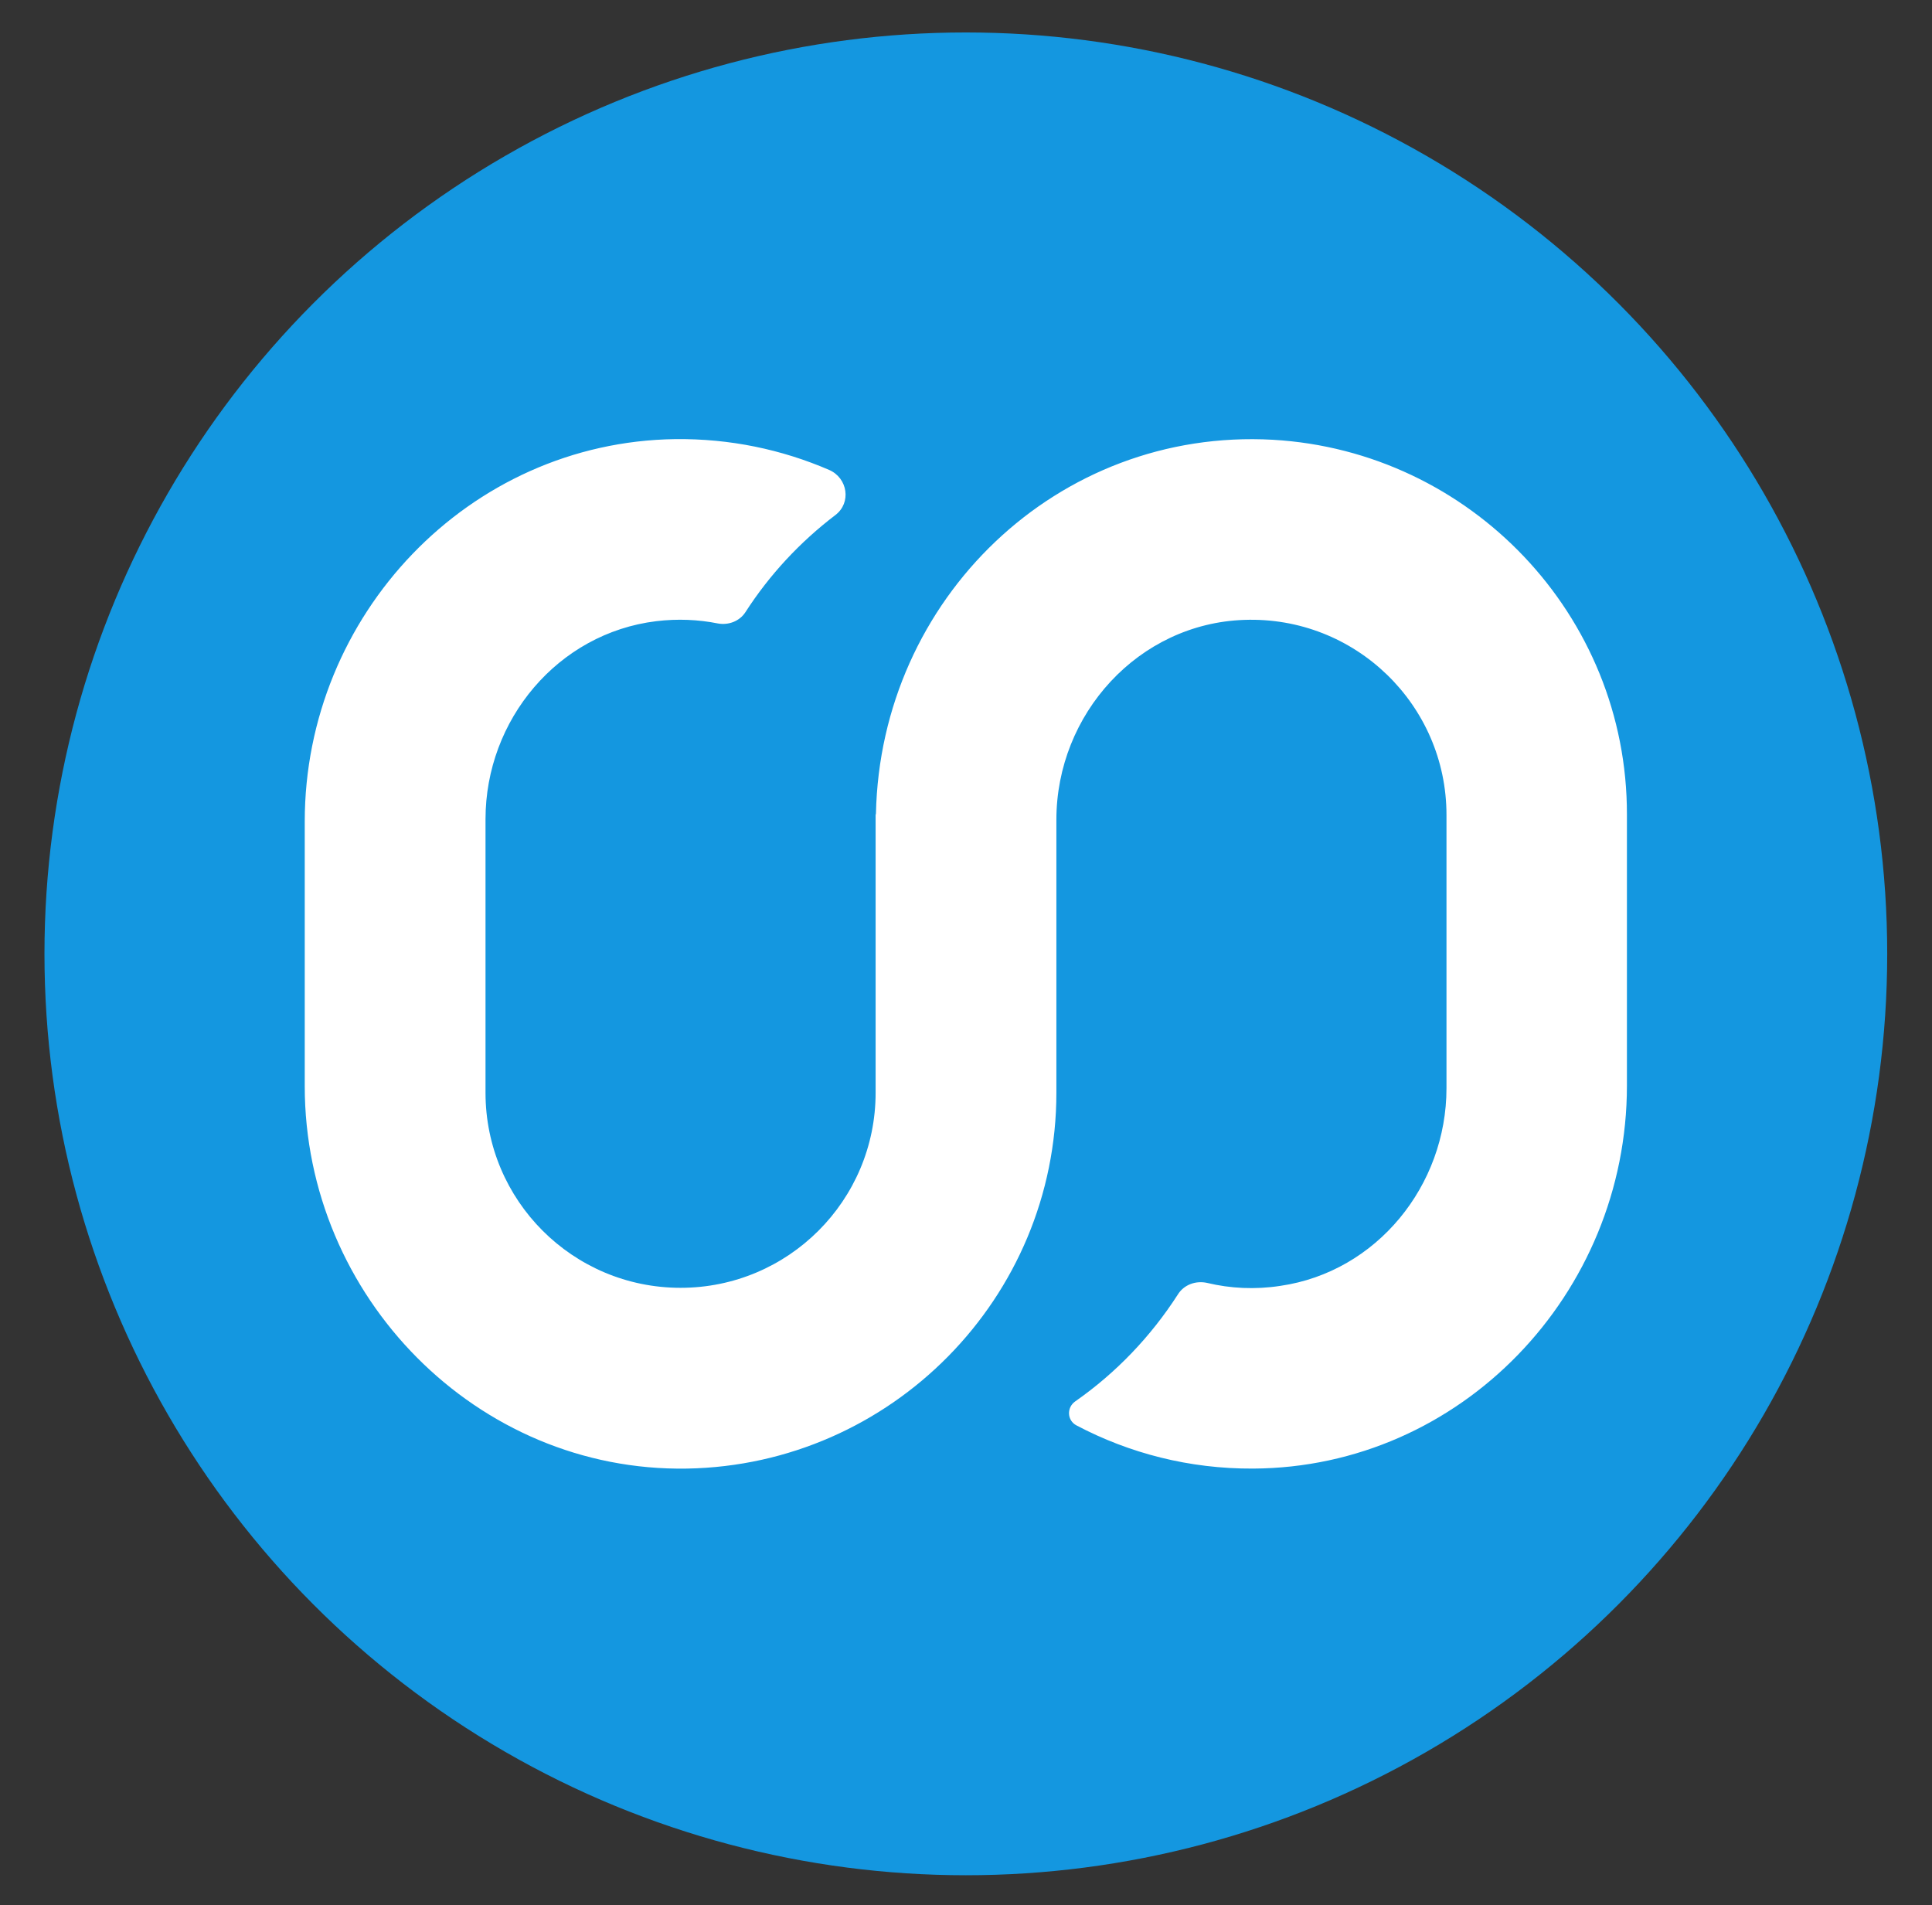
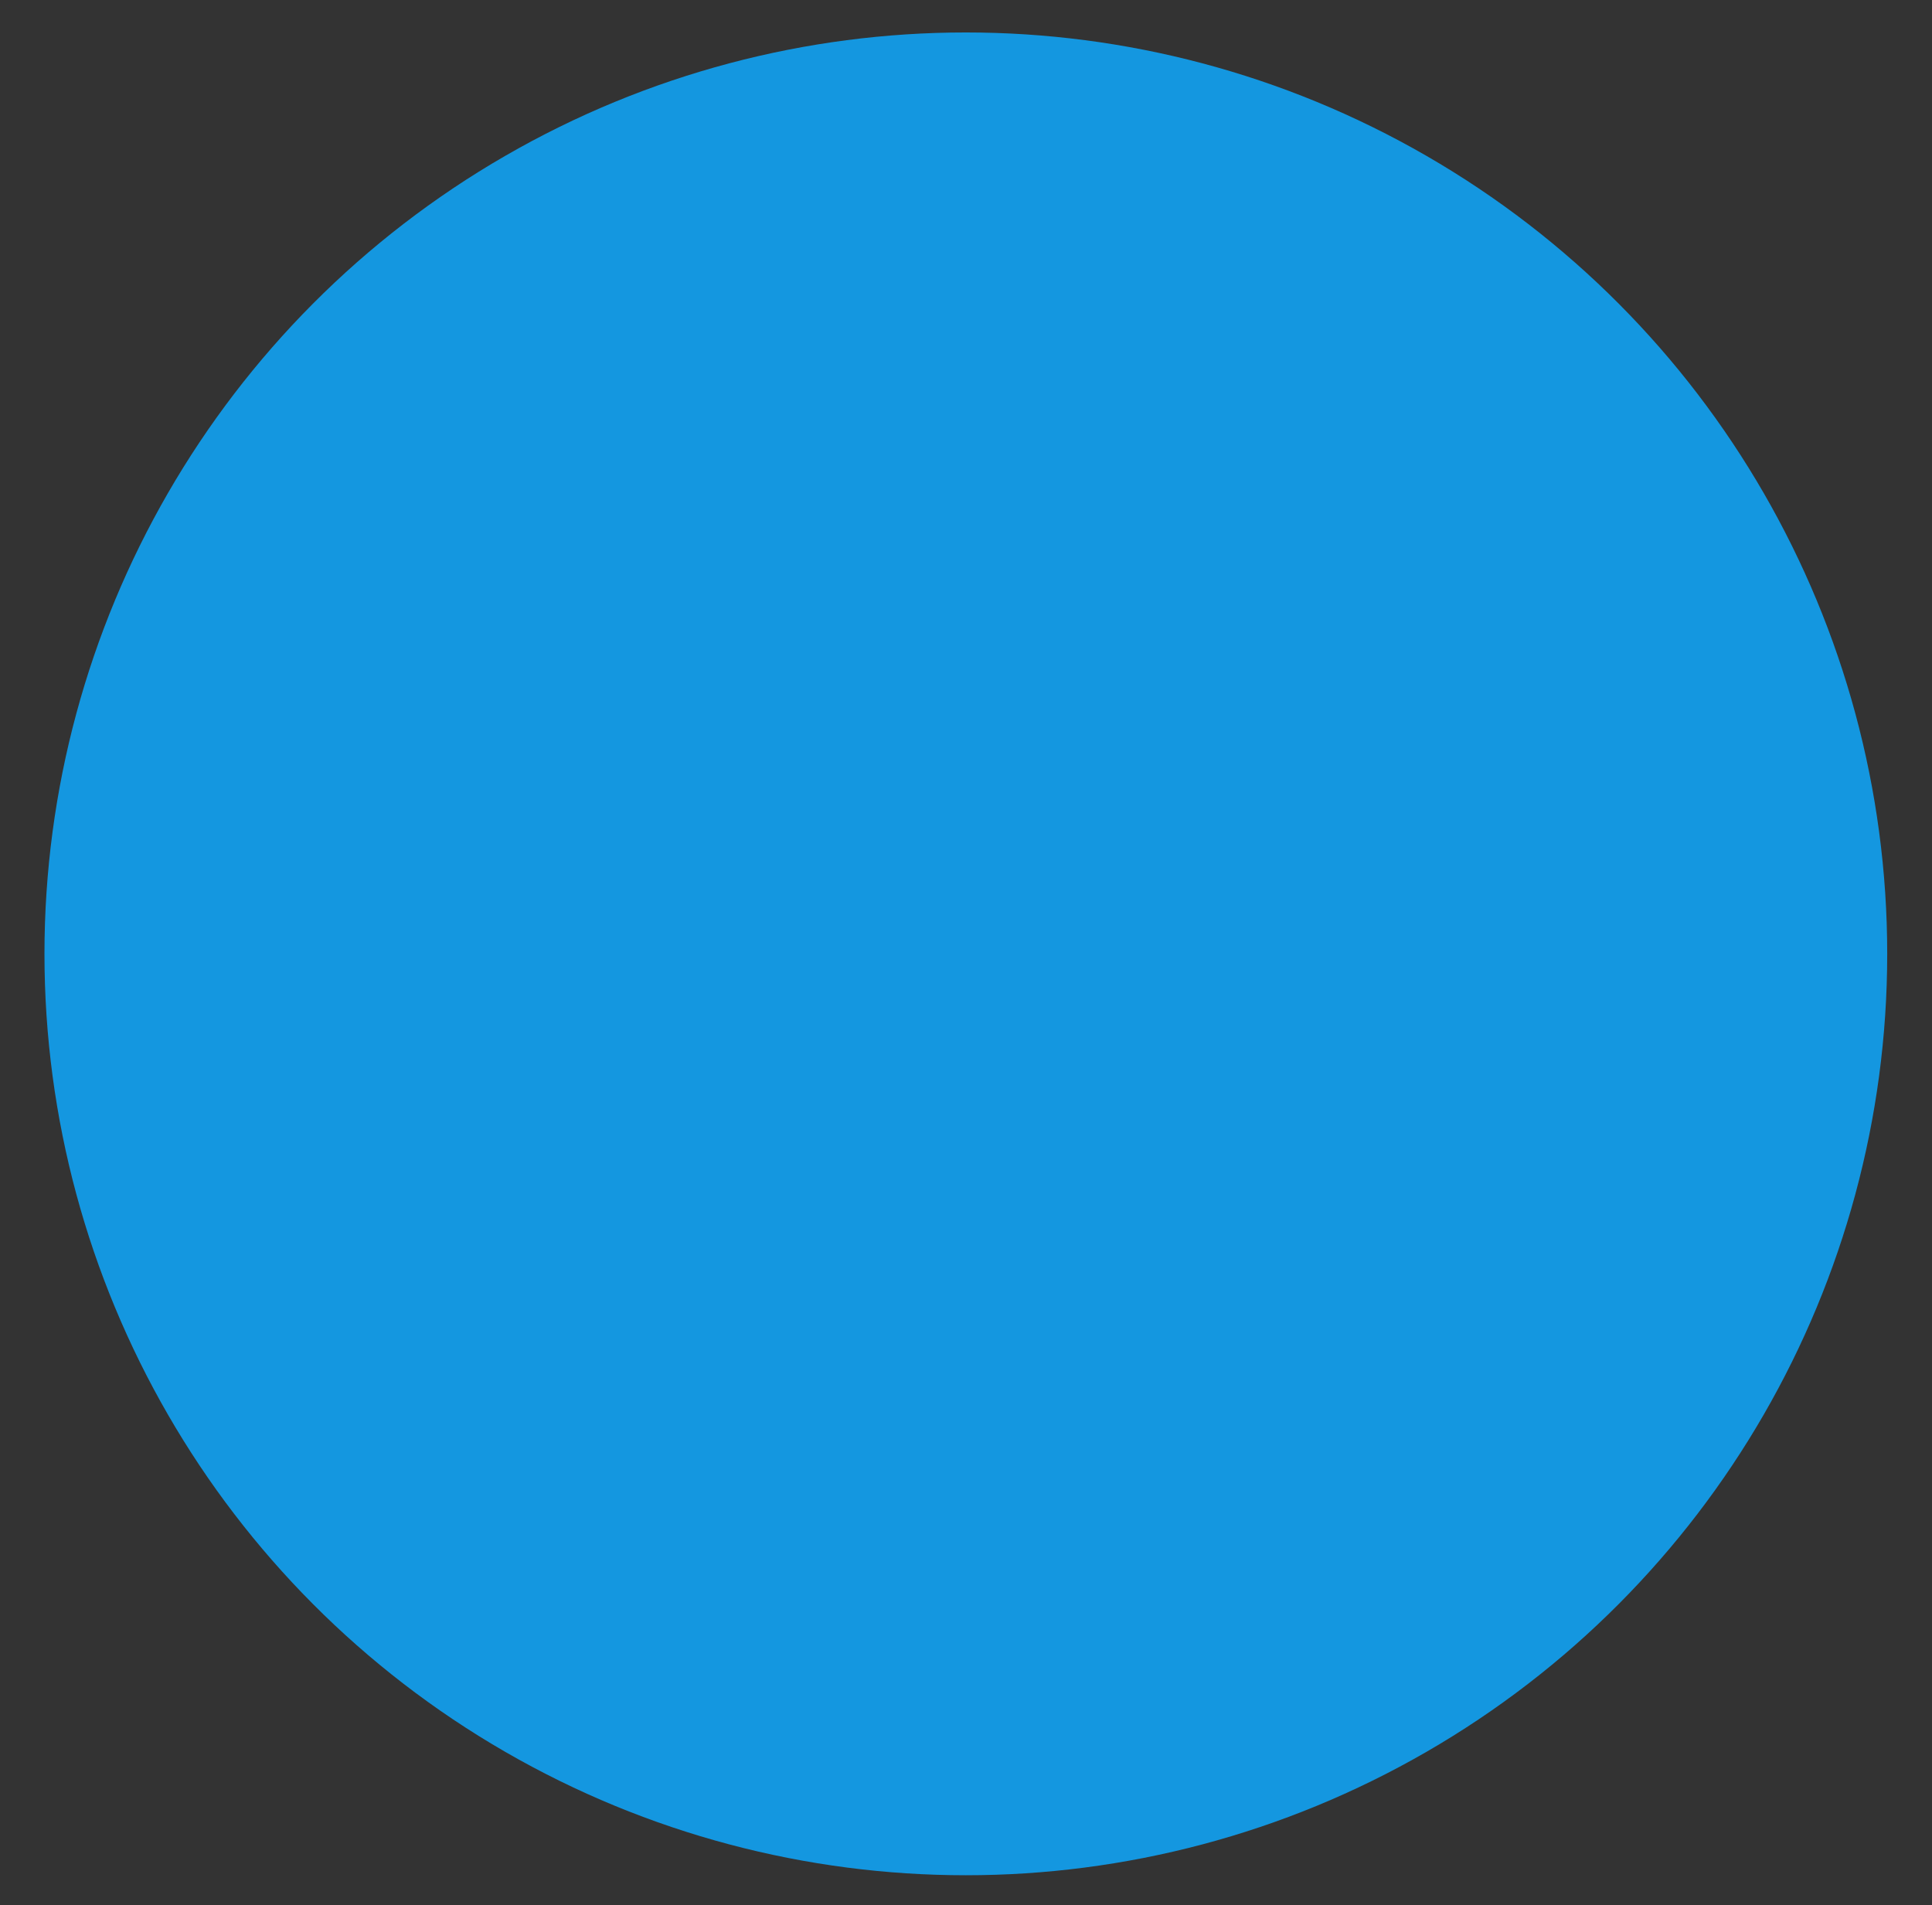
<svg xmlns="http://www.w3.org/2000/svg" version="1.1" id="Ebene_1" x="0px" y="0px" viewBox="0 0 595.3 587" style="enable-background:new 0 0 595.3 587;" xml:space="preserve">
  <rect x="0" y="0" width="595.3" height="587" fill="#333333" stroke="none" />
  <style type="text/css">
	.st0{fill:#1497E0;}
	.st1{fill:#FFFFFF;}
</style>
  <circle class="st0" cx="297.6" cy="293.9" r="283.9" />
-   <path class="st1" d="M392.2,135.5c-66.4-3.7-120.9,49.1-122.3,115.2c0,0.1-0.1,0.3-0.1,0.4v2.2v83.4c0,33.2-26.9,60.1-60.1,60.1l0,0  c-33.2,0-60.1-26.9-60.1-60.1v-84.3c0-30.6,22.3-57.3,52.6-61c6.6-0.8,13-0.5,19,0.7c3.3,0.6,6.7-0.7,8.5-3.5  c7.4-11.5,16.8-21.6,27.7-29.9c5-3.8,3.8-11.4-1.9-13.9c-14.6-6.3-30.6-9.7-47.5-9.5c-63.6,0.9-114.1,54.2-114.1,117.8v81.6  c0,64.8,53,118.9,117.8,117.8c62.9-1.1,113.8-52.6,113.8-115.8v-6.1v-78c0-32.6,25.3-60.5,57.9-61.6c34.2-1.2,62.3,26.2,62.3,60.1  v84.2c0,30-21.5,56.6-51.2,60.9c-7.8,1.2-15.4,0.8-22.5-0.9c-3.5-0.8-7.2,0.5-9.1,3.6c-8.3,12.9-19,24.1-31.6,32.9  c-2.7,1.9-2.5,5.9,0.4,7.4c16.3,8.6,34.8,13.4,54.4,13.3c64.1-0.3,115.2-53.9,115.2-118v-83.5C501.4,189.5,453,139,392.2,135.5z" />
</svg>